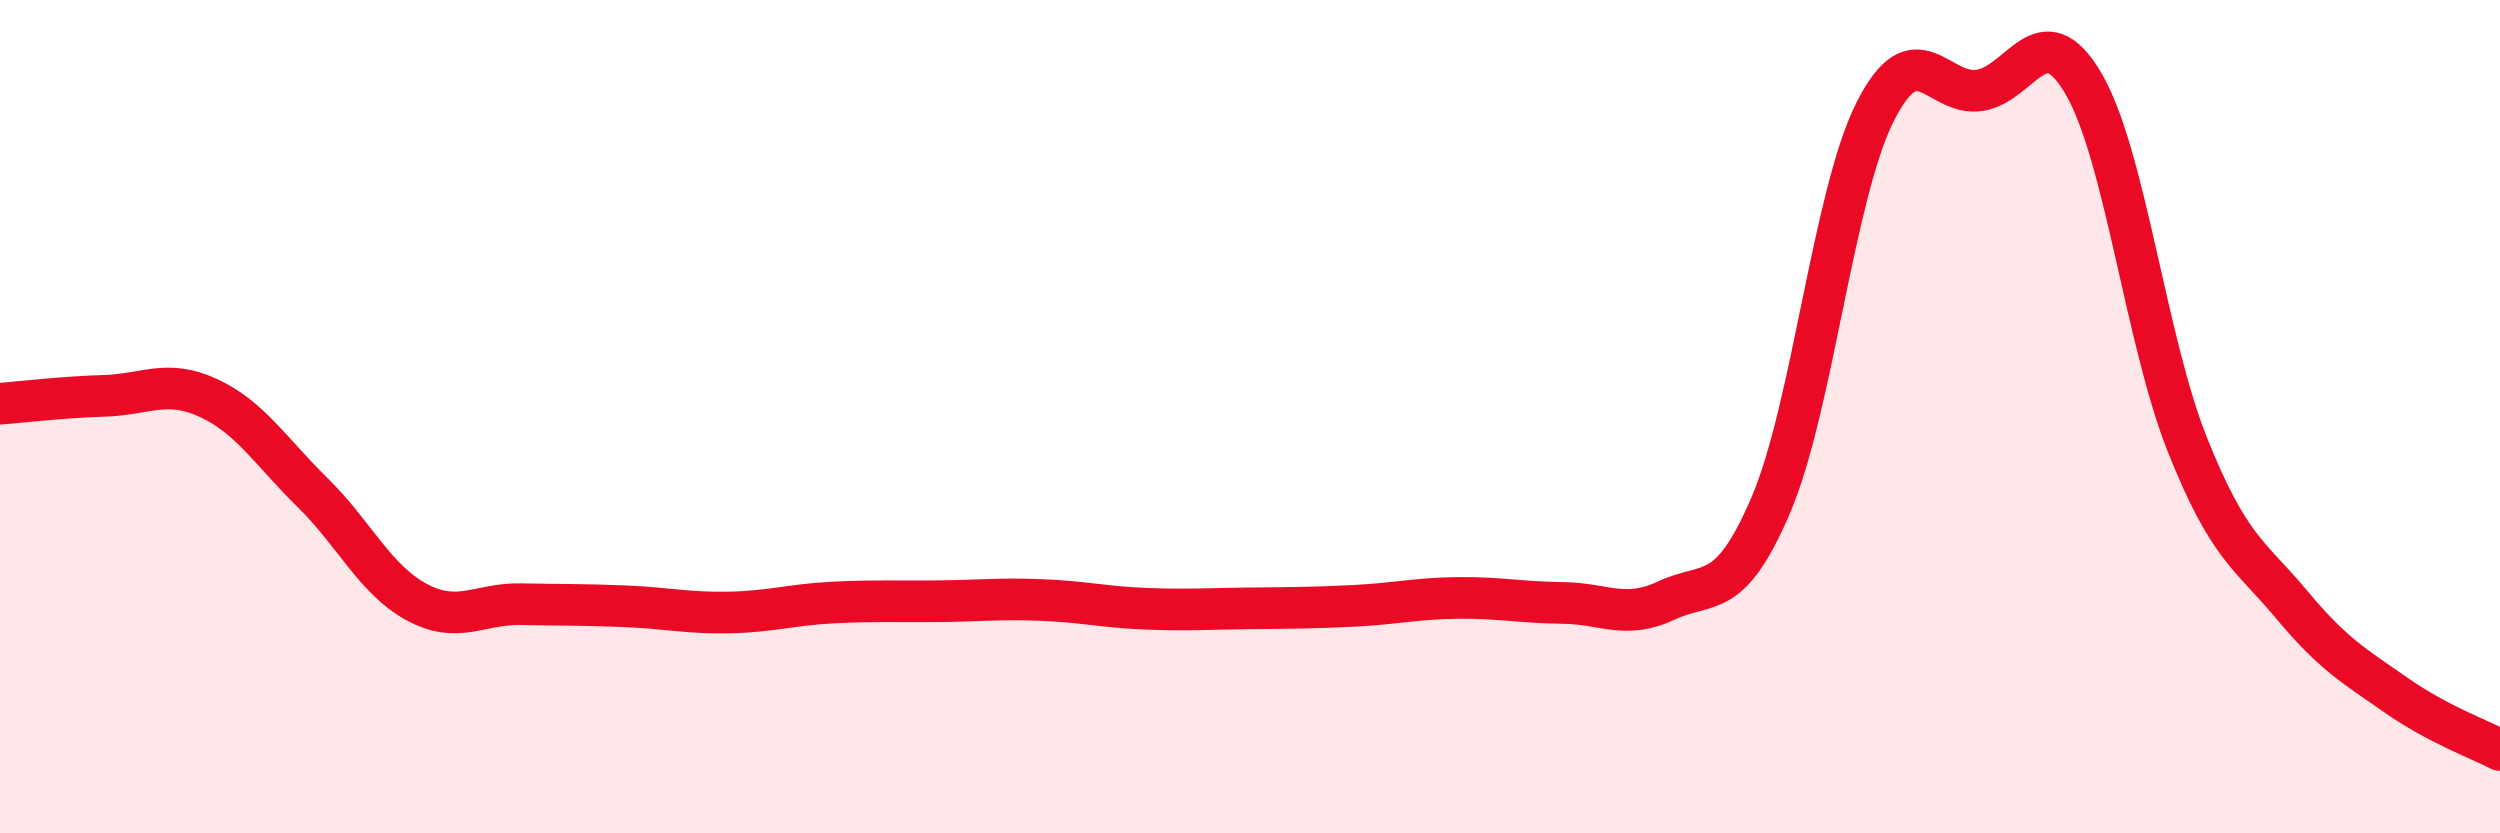
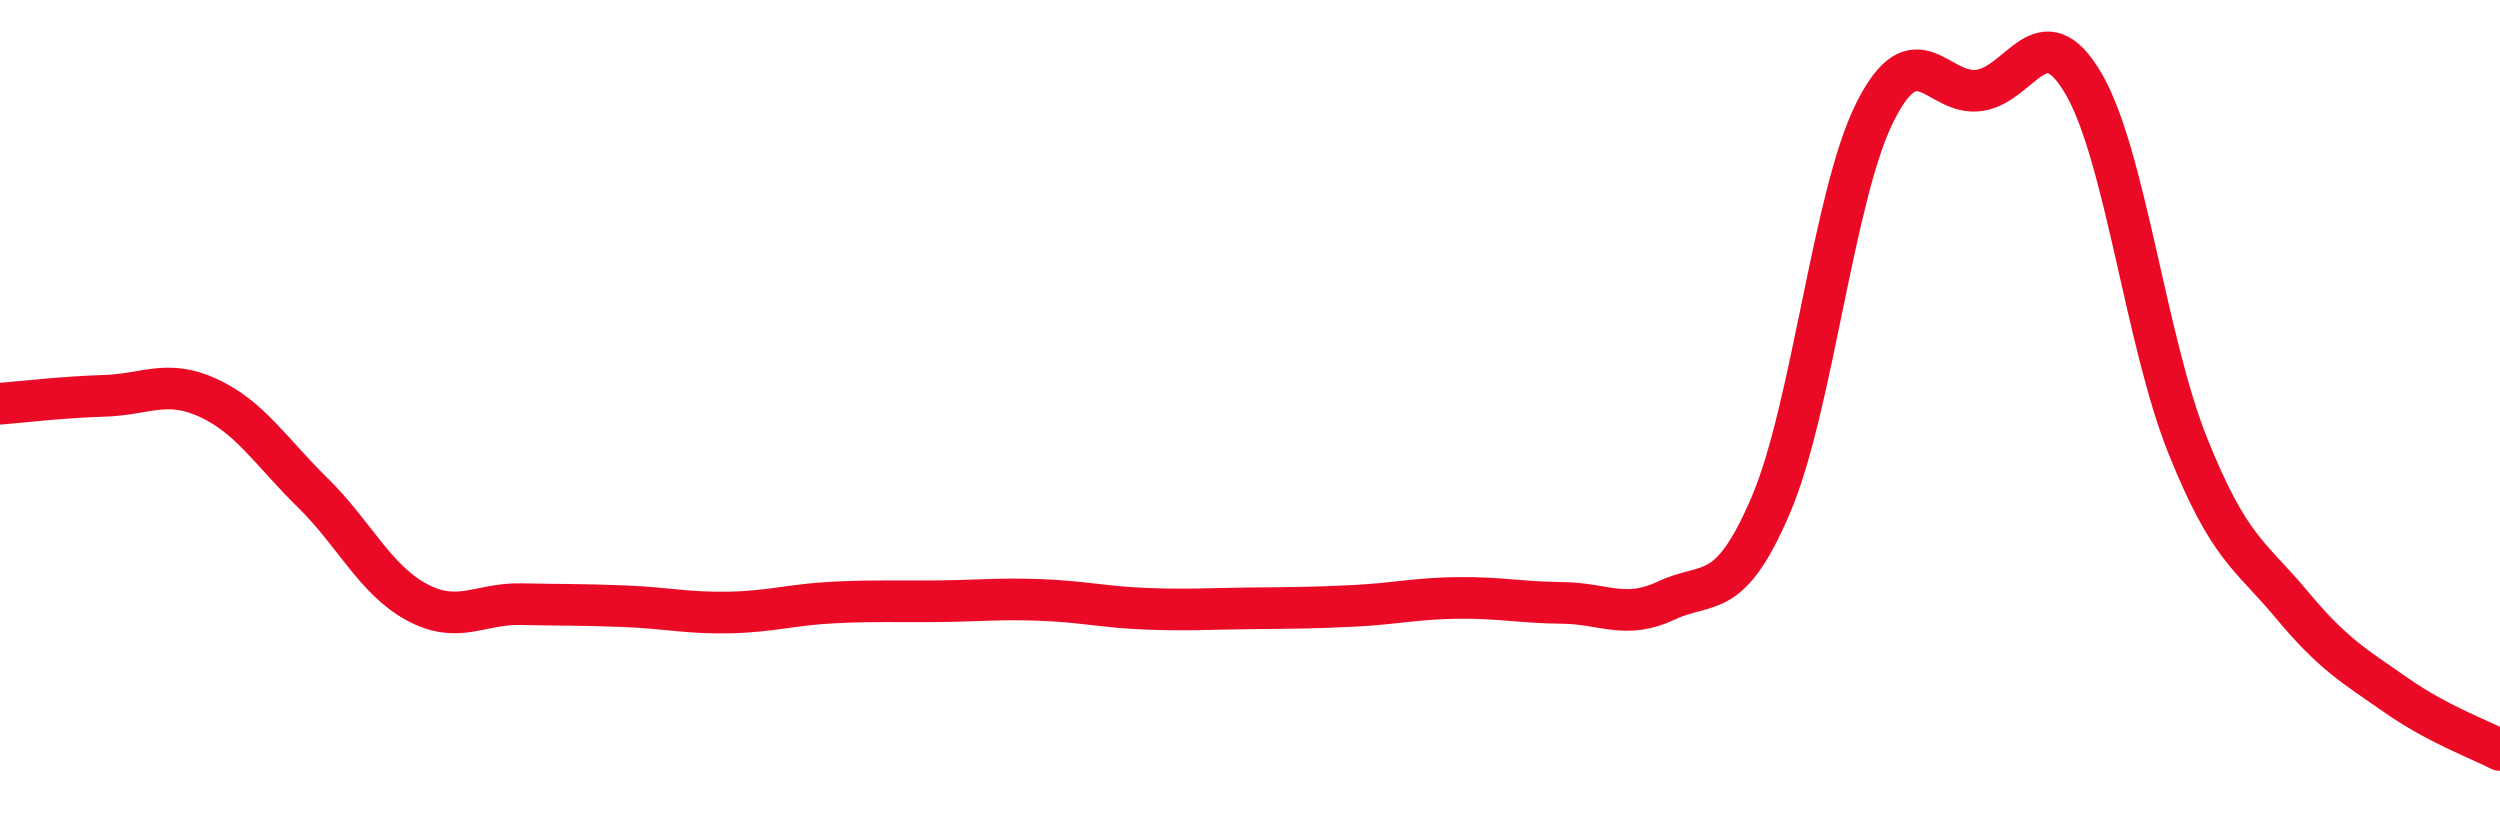
<svg xmlns="http://www.w3.org/2000/svg" width="60" height="20" viewBox="0 0 60 20">
-   <path d="M 0,9.69 C 0.5,9.65 1.5,9.53 2.5,9.5 C 3.5,9.47 4,9.09 5,9.55 C 6,10.01 6.5,10.84 7.5,11.82 C 8.5,12.8 9,13.91 10,14.45 C 11,14.99 11.5,14.48 12.5,14.5 C 13.5,14.52 14,14.51 15,14.55 C 16,14.59 16.5,14.72 17.5,14.7 C 18.5,14.68 19,14.51 20,14.46 C 21,14.41 21.5,14.44 22.5,14.43 C 23.5,14.42 24,14.36 25,14.4 C 26,14.44 26.5,14.57 27.5,14.61 C 28.5,14.65 29,14.61 30,14.6 C 31,14.59 31.5,14.59 32.5,14.54 C 33.5,14.49 34,14.36 35,14.35 C 36,14.34 36.5,14.46 37.5,14.47 C 38.5,14.48 39,14.88 40,14.41 C 41,13.94 41.5,14.46 42.5,12.12 C 43.5,9.78 44,4.68 45,2.69 C 46,0.7 46.5,2.31 47.5,2.17 C 48.5,2.03 49,0.3 50,2 C 51,3.7 51.5,8.18 52.5,10.68 C 53.5,13.18 54,13.31 55,14.51 C 56,15.71 56.5,15.98 57.5,16.68 C 58.5,17.38 59.5,17.74 60,18L60 20L0 20Z" fill="#EB0A25" opacity="0.1" stroke-linecap="round" stroke-linejoin="round" />
  <path d="M 0,9.69 C 0.5,9.65 1.5,9.53 2.5,9.5 C 3.5,9.47 4,9.09 5,9.55 C 6,10.01 6.5,10.84 7.5,11.82 C 8.5,12.8 9,13.91 10,14.45 C 11,14.99 11.5,14.48 12.5,14.5 C 13.5,14.52 14,14.51 15,14.55 C 16,14.59 16.5,14.72 17.5,14.7 C 18.5,14.68 19,14.51 20,14.46 C 21,14.41 21.5,14.44 22.5,14.43 C 23.5,14.42 24,14.36 25,14.4 C 26,14.44 26.5,14.57 27.5,14.61 C 28.5,14.65 29,14.61 30,14.6 C 31,14.59 31.5,14.59 32.5,14.54 C 33.5,14.49 34,14.36 35,14.35 C 36,14.34 36.5,14.46 37.5,14.47 C 38.5,14.48 39,14.88 40,14.41 C 41,13.94 41.5,14.46 42.5,12.12 C 43.5,9.78 44,4.68 45,2.69 C 46,0.7 46.5,2.31 47.5,2.17 C 48.5,2.03 49,0.3 50,2 C 51,3.7 51.5,8.18 52.5,10.68 C 53.5,13.18 54,13.31 55,14.51 C 56,15.71 56.5,15.98 57.5,16.68 C 58.5,17.38 59.5,17.74 60,18" stroke="#EB0A25" stroke-width="1" fill="none" stroke-linecap="round" stroke-linejoin="round" />
</svg>